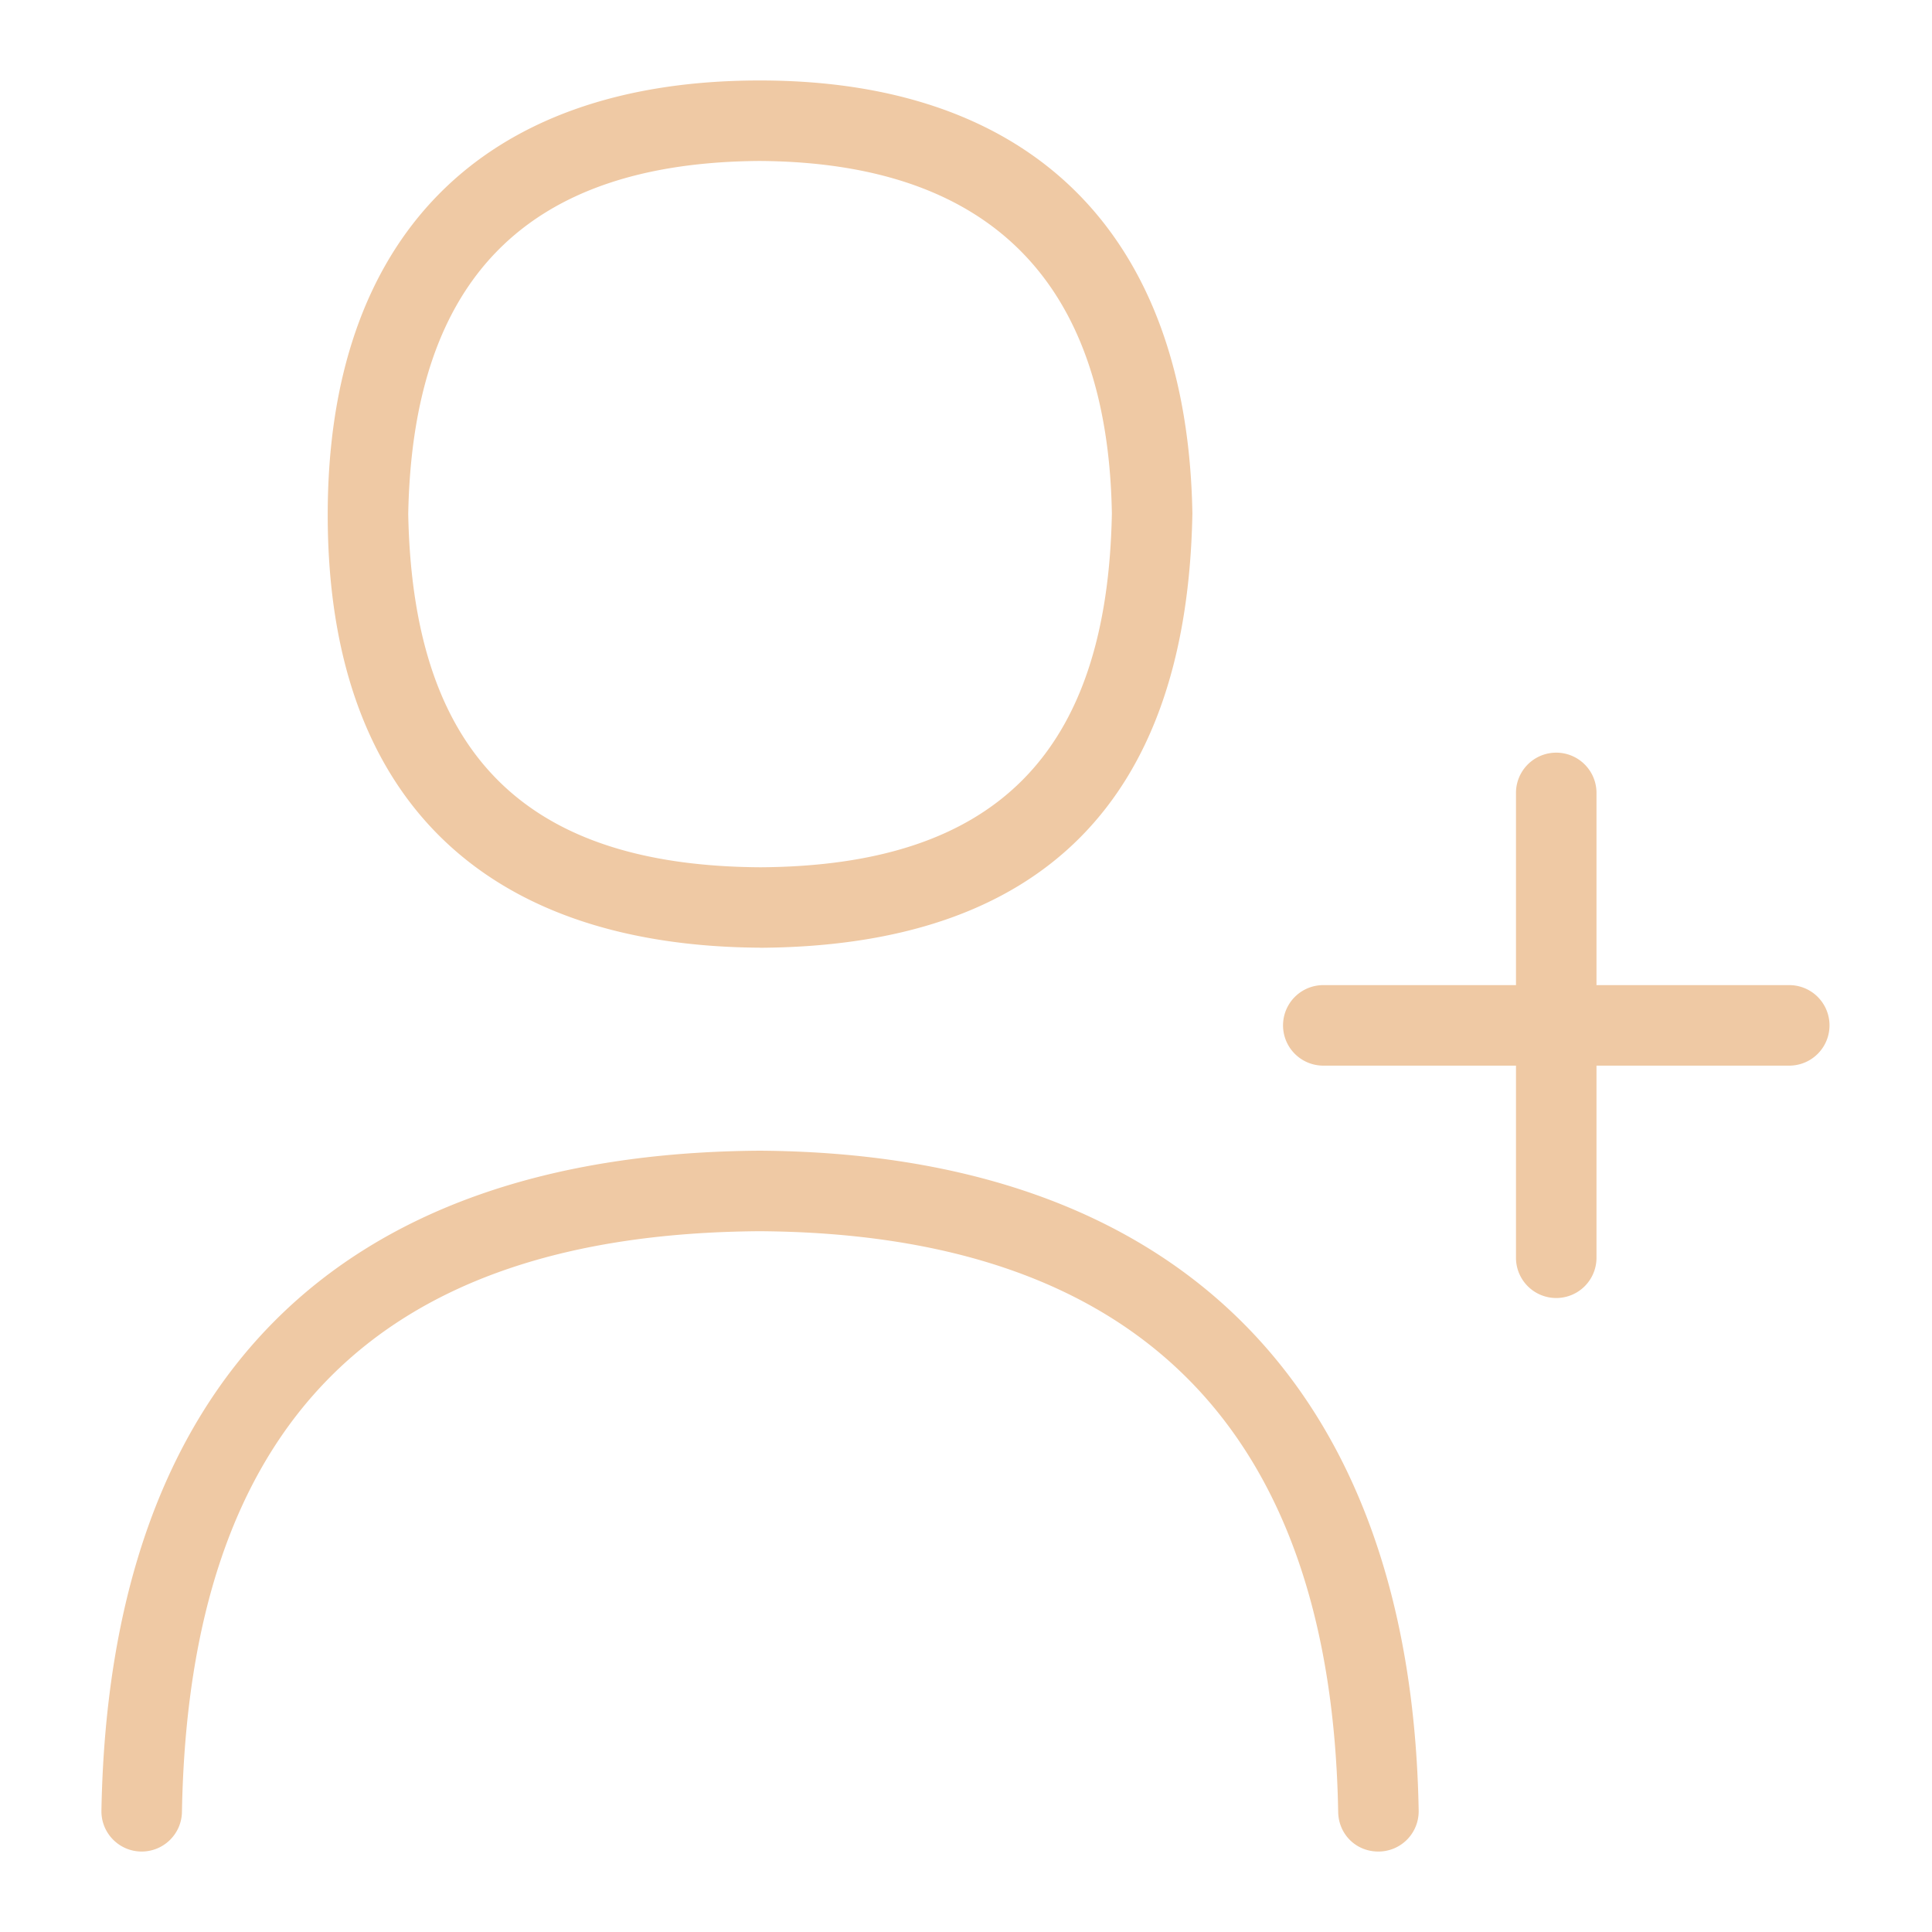
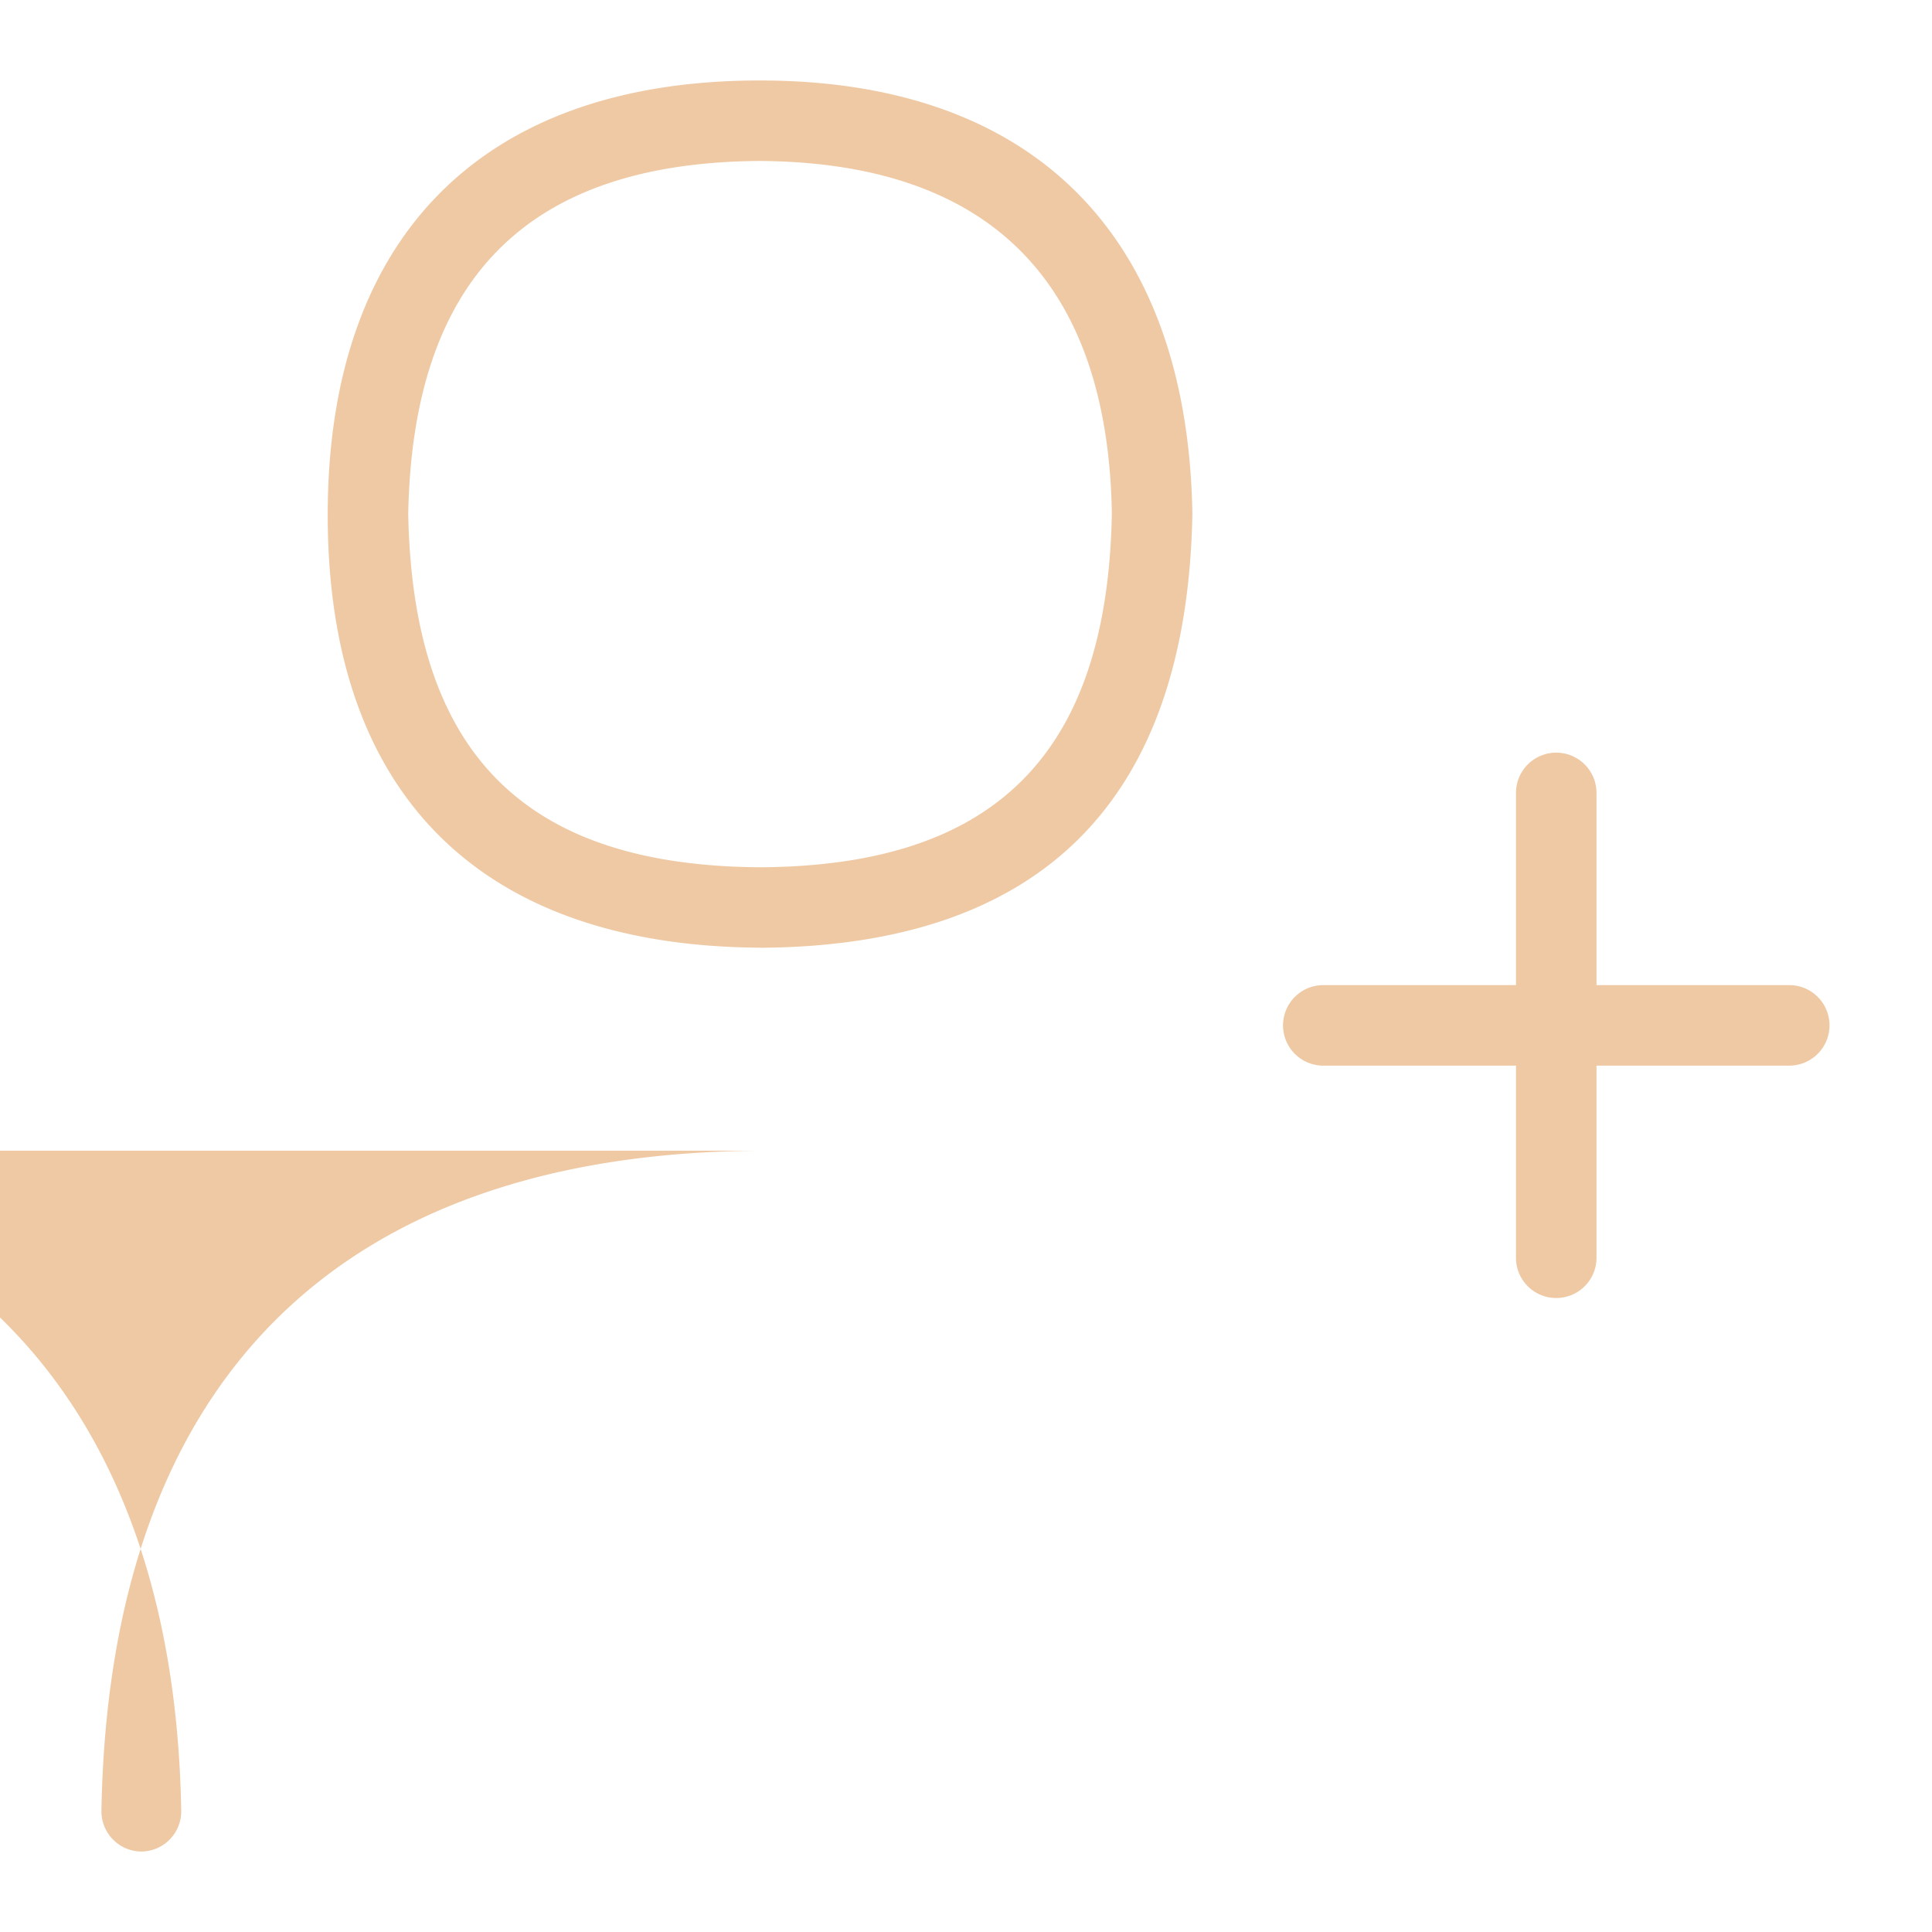
<svg xmlns="http://www.w3.org/2000/svg" width="80" height="80" fill="none">
-   <path fill="#EFC9A4" d="M31.484 39.245c11.656-.07 17.676-6.1 17.89-17.983-.197-11.487-6.55-17.93-17.91-17.93-11.647 0-17.894 6.623-17.894 17.987 0 11.66 6.4 17.856 17.914 17.923v.003Zm-.02-32.58c9.51.064 14.41 4.994 14.576 14.594-.183 9.94-4.813 14.596-14.556 14.653-9.757-.057-14.387-4.703-14.58-14.623.183-9.78 4.953-14.564 14.56-14.624Zm0 40.983c-17.52.11-26.947 9.56-27.264 27.324-.016.92.717 1.68 1.637 1.696h.03c.907 0 1.65-.726 1.667-1.636.286-16.084 8.12-23.95 23.93-24.05 15.617.1 23.673 8.193 23.947 24.05.016.92.743 1.653 1.696 1.636a1.665 1.665 0 0 0 1.637-1.696c-.303-17.507-9.983-27.21-27.28-27.324Zm42.666-6.856h-8.023v-8a1.667 1.667 0 0 0-3.333 0v8h-8.02a1.667 1.667 0 0 0 0 3.333h8.02v7.997a1.667 1.667 0 0 0 3.333 0v-7.997h8.023a1.667 1.667 0 0 0 0-3.333Z" />
+   <path fill="#EFC9A4" d="M31.484 39.245c11.656-.07 17.676-6.1 17.89-17.983-.197-11.487-6.55-17.93-17.91-17.93-11.647 0-17.894 6.623-17.894 17.987 0 11.66 6.4 17.856 17.914 17.923v.003Zm-.02-32.58c9.51.064 14.41 4.994 14.576 14.594-.183 9.94-4.813 14.596-14.556 14.653-9.757-.057-14.387-4.703-14.58-14.623.183-9.78 4.953-14.564 14.56-14.624Zm0 40.983c-17.52.11-26.947 9.56-27.264 27.324-.016.92.717 1.68 1.637 1.696h.03a1.665 1.665 0 0 0 1.637-1.696c-.303-17.507-9.983-27.21-27.28-27.324Zm42.666-6.856h-8.023v-8a1.667 1.667 0 0 0-3.333 0v8h-8.02a1.667 1.667 0 0 0 0 3.333h8.02v7.997a1.667 1.667 0 0 0 3.333 0v-7.997h8.023a1.667 1.667 0 0 0 0-3.333Z" />
</svg>